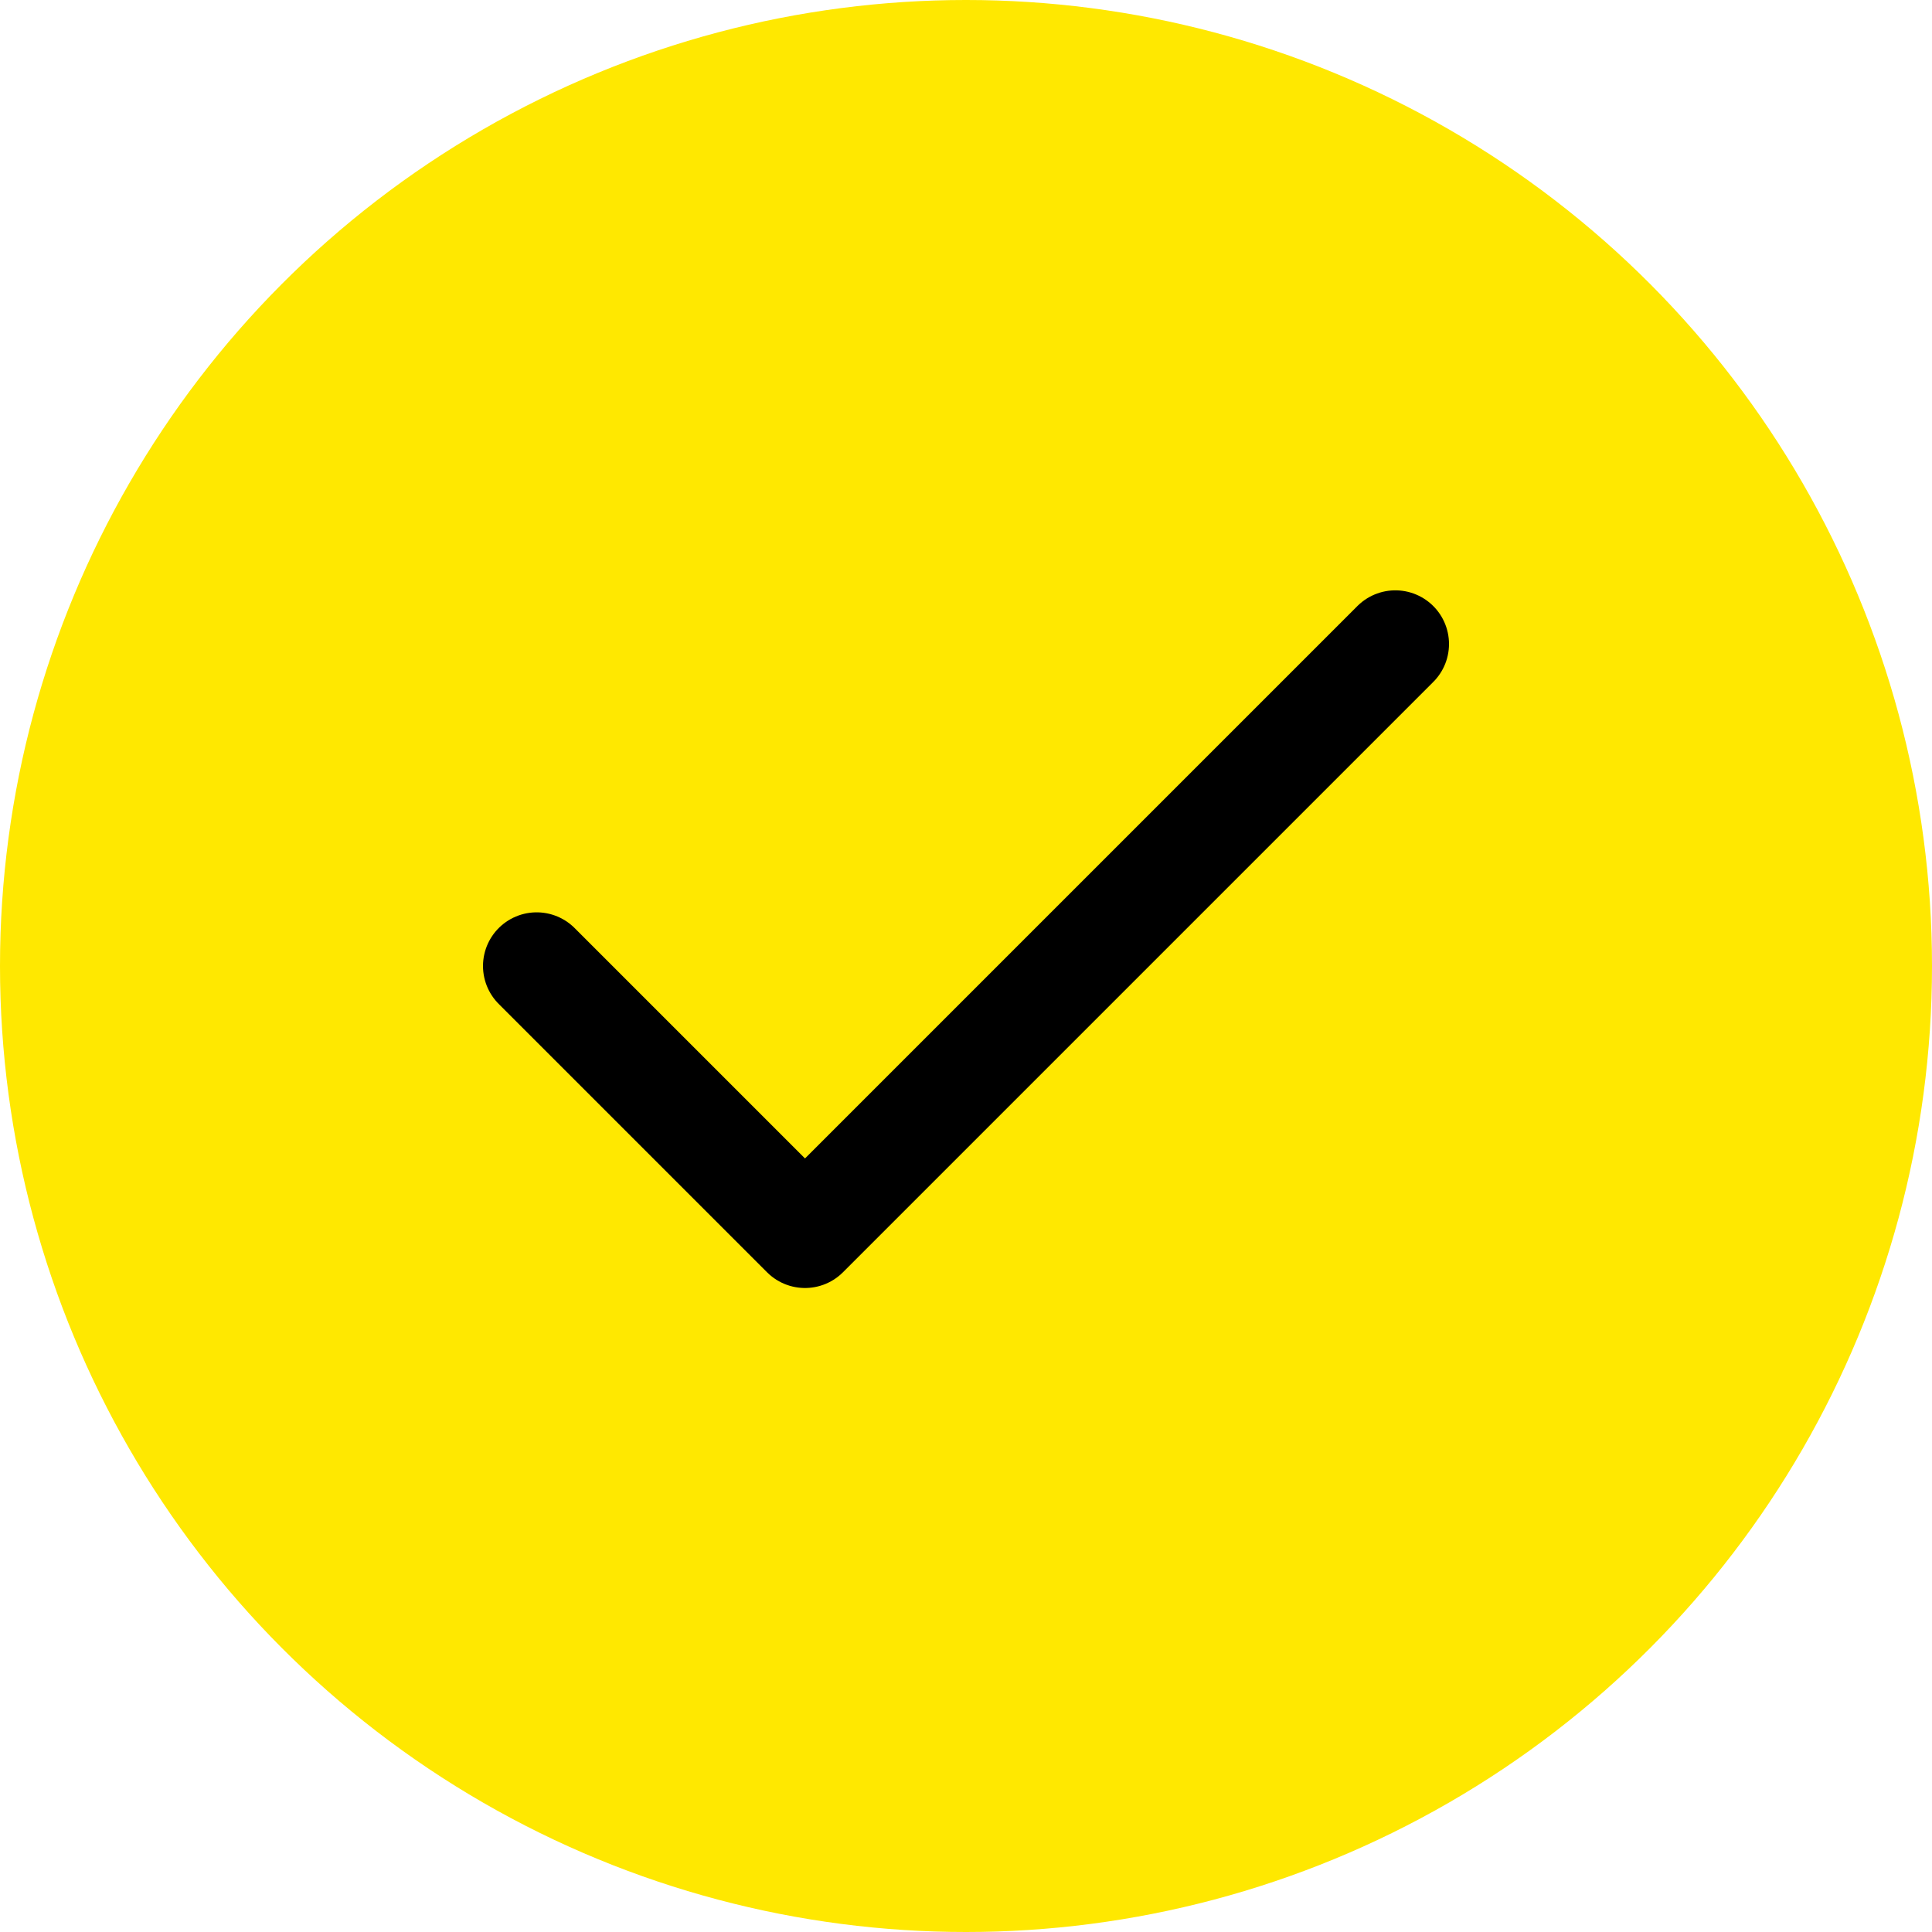
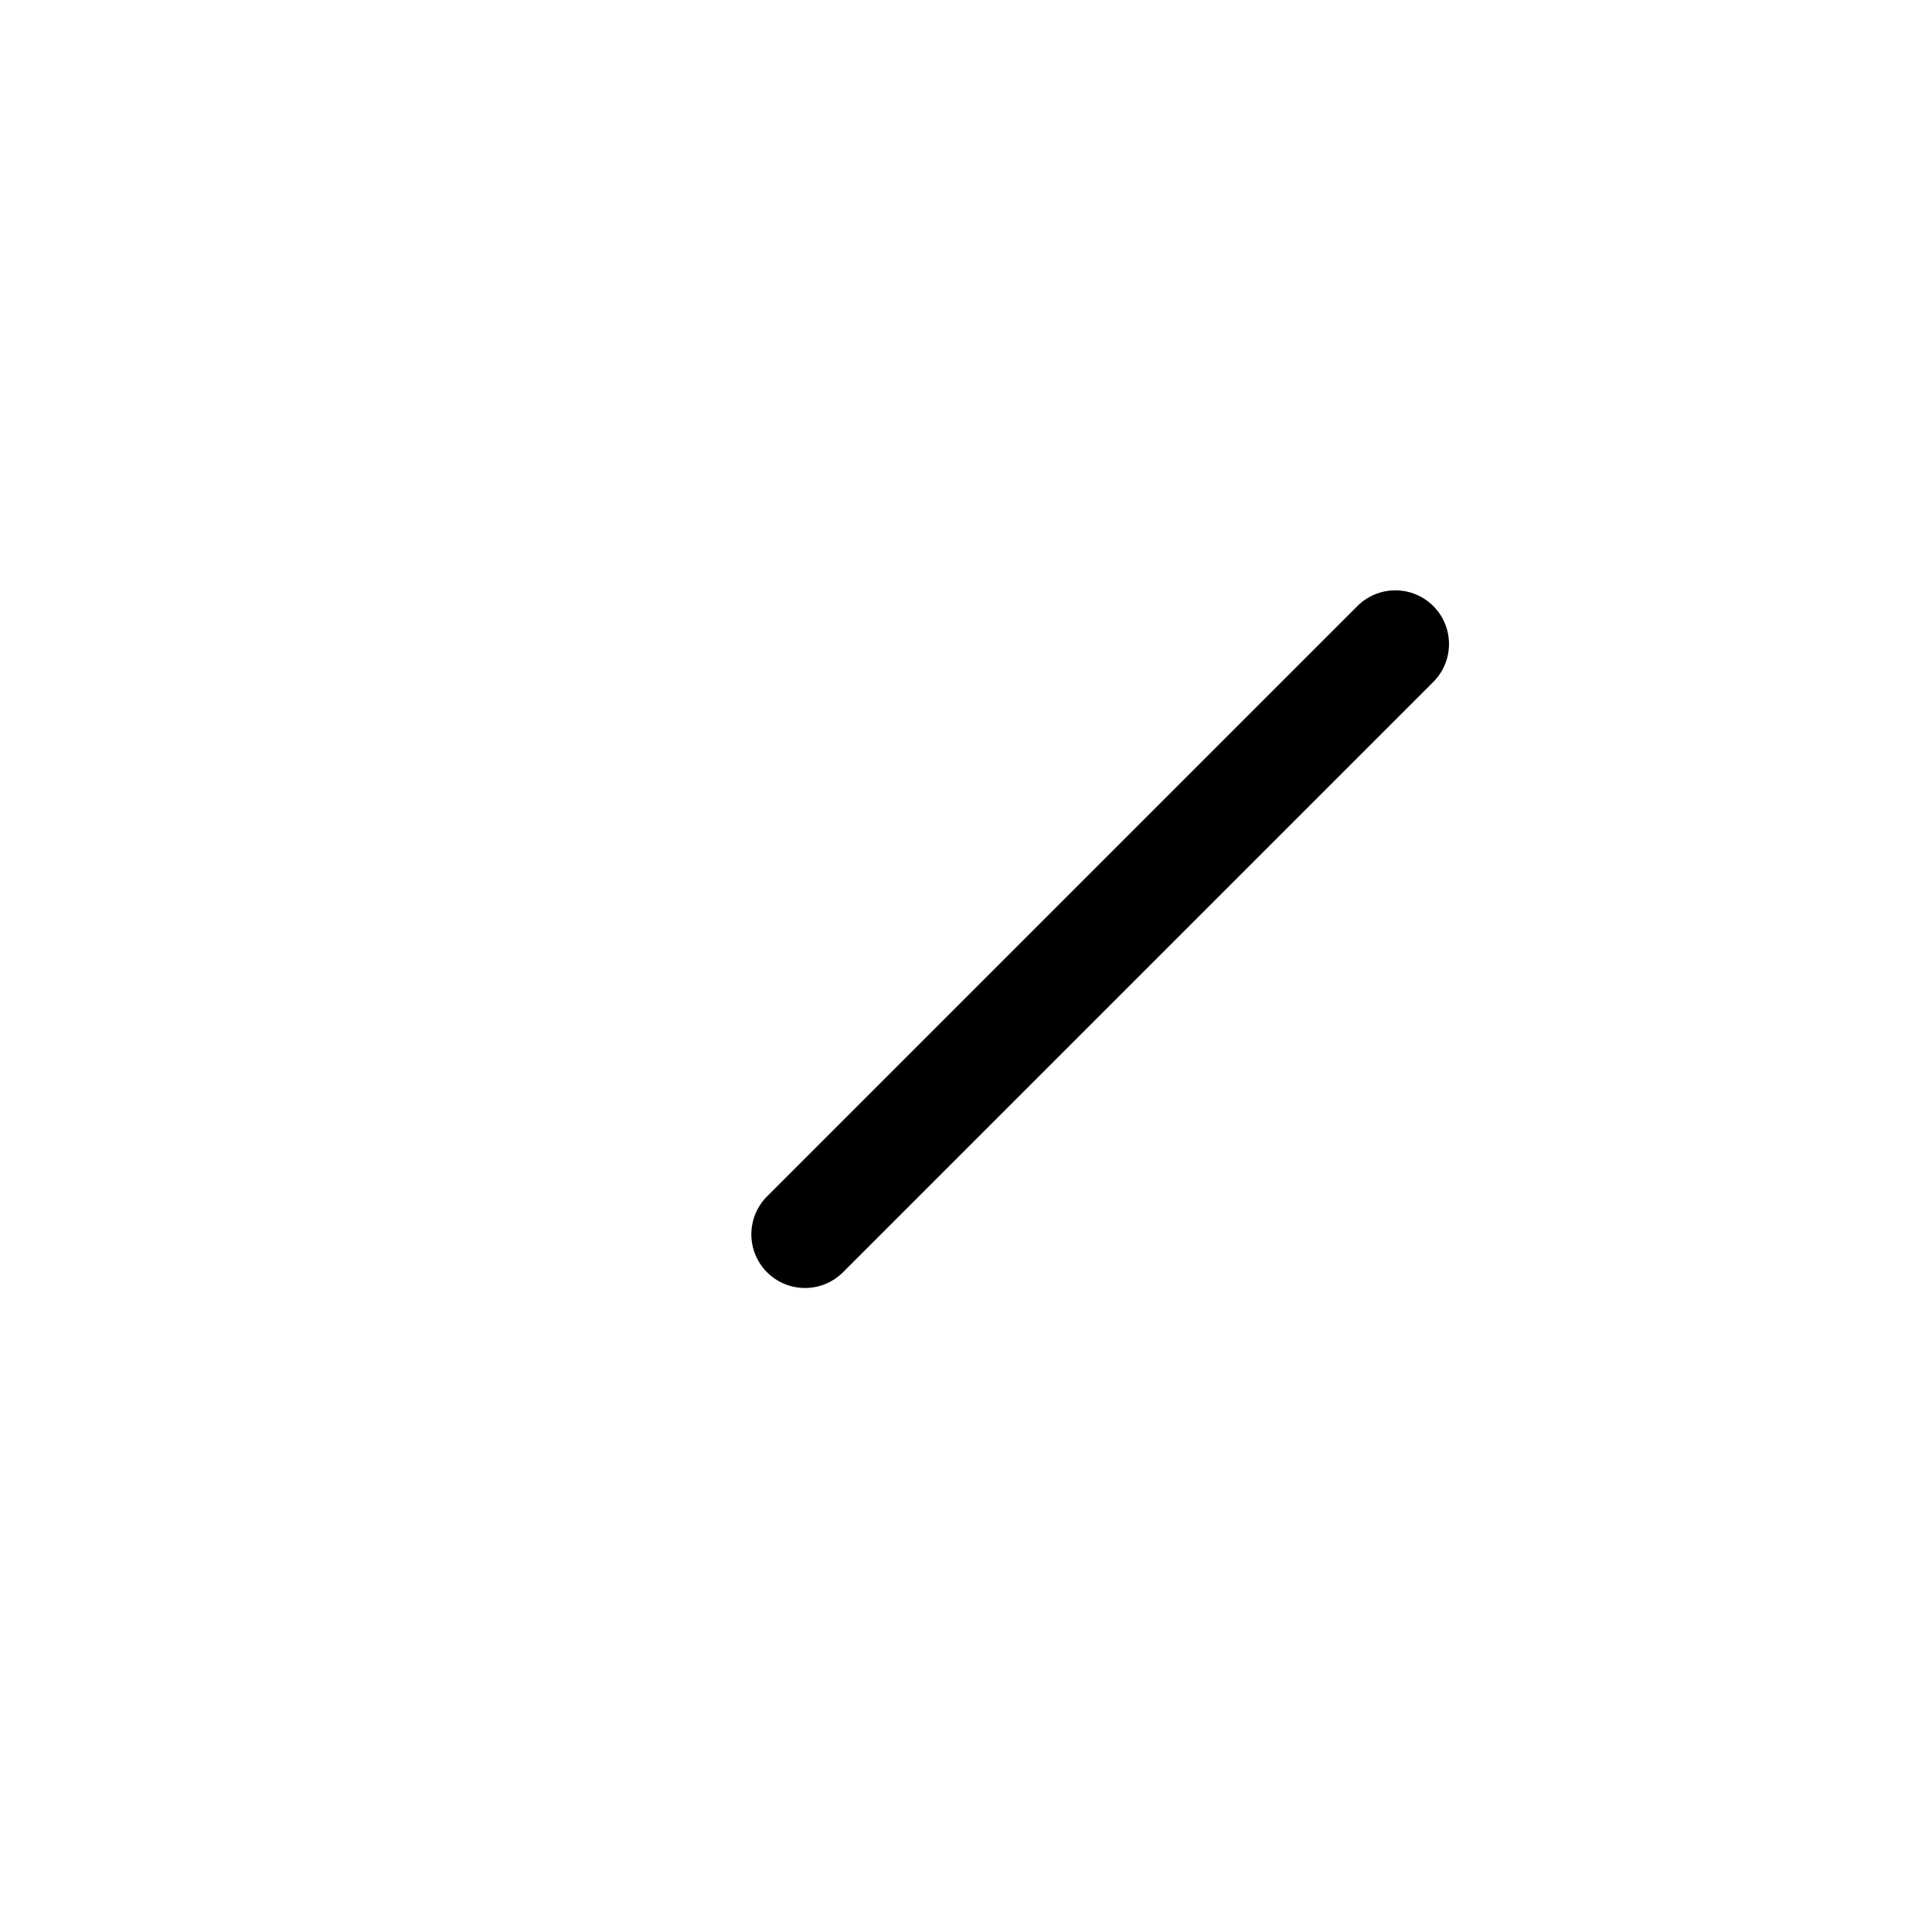
<svg xmlns="http://www.w3.org/2000/svg" width="36" height="36" viewBox="0 0 36 36" fill="none">
-   <circle cx="18" cy="18" r="18" fill="#FFE800" />
-   <path d="M26 12L15 23L10 18" stroke="black" stroke-width="2" stroke-linecap="round" stroke-linejoin="round" />
+   <path d="M26 12L15 23" stroke="black" stroke-width="2" stroke-linecap="round" stroke-linejoin="round" />
</svg>